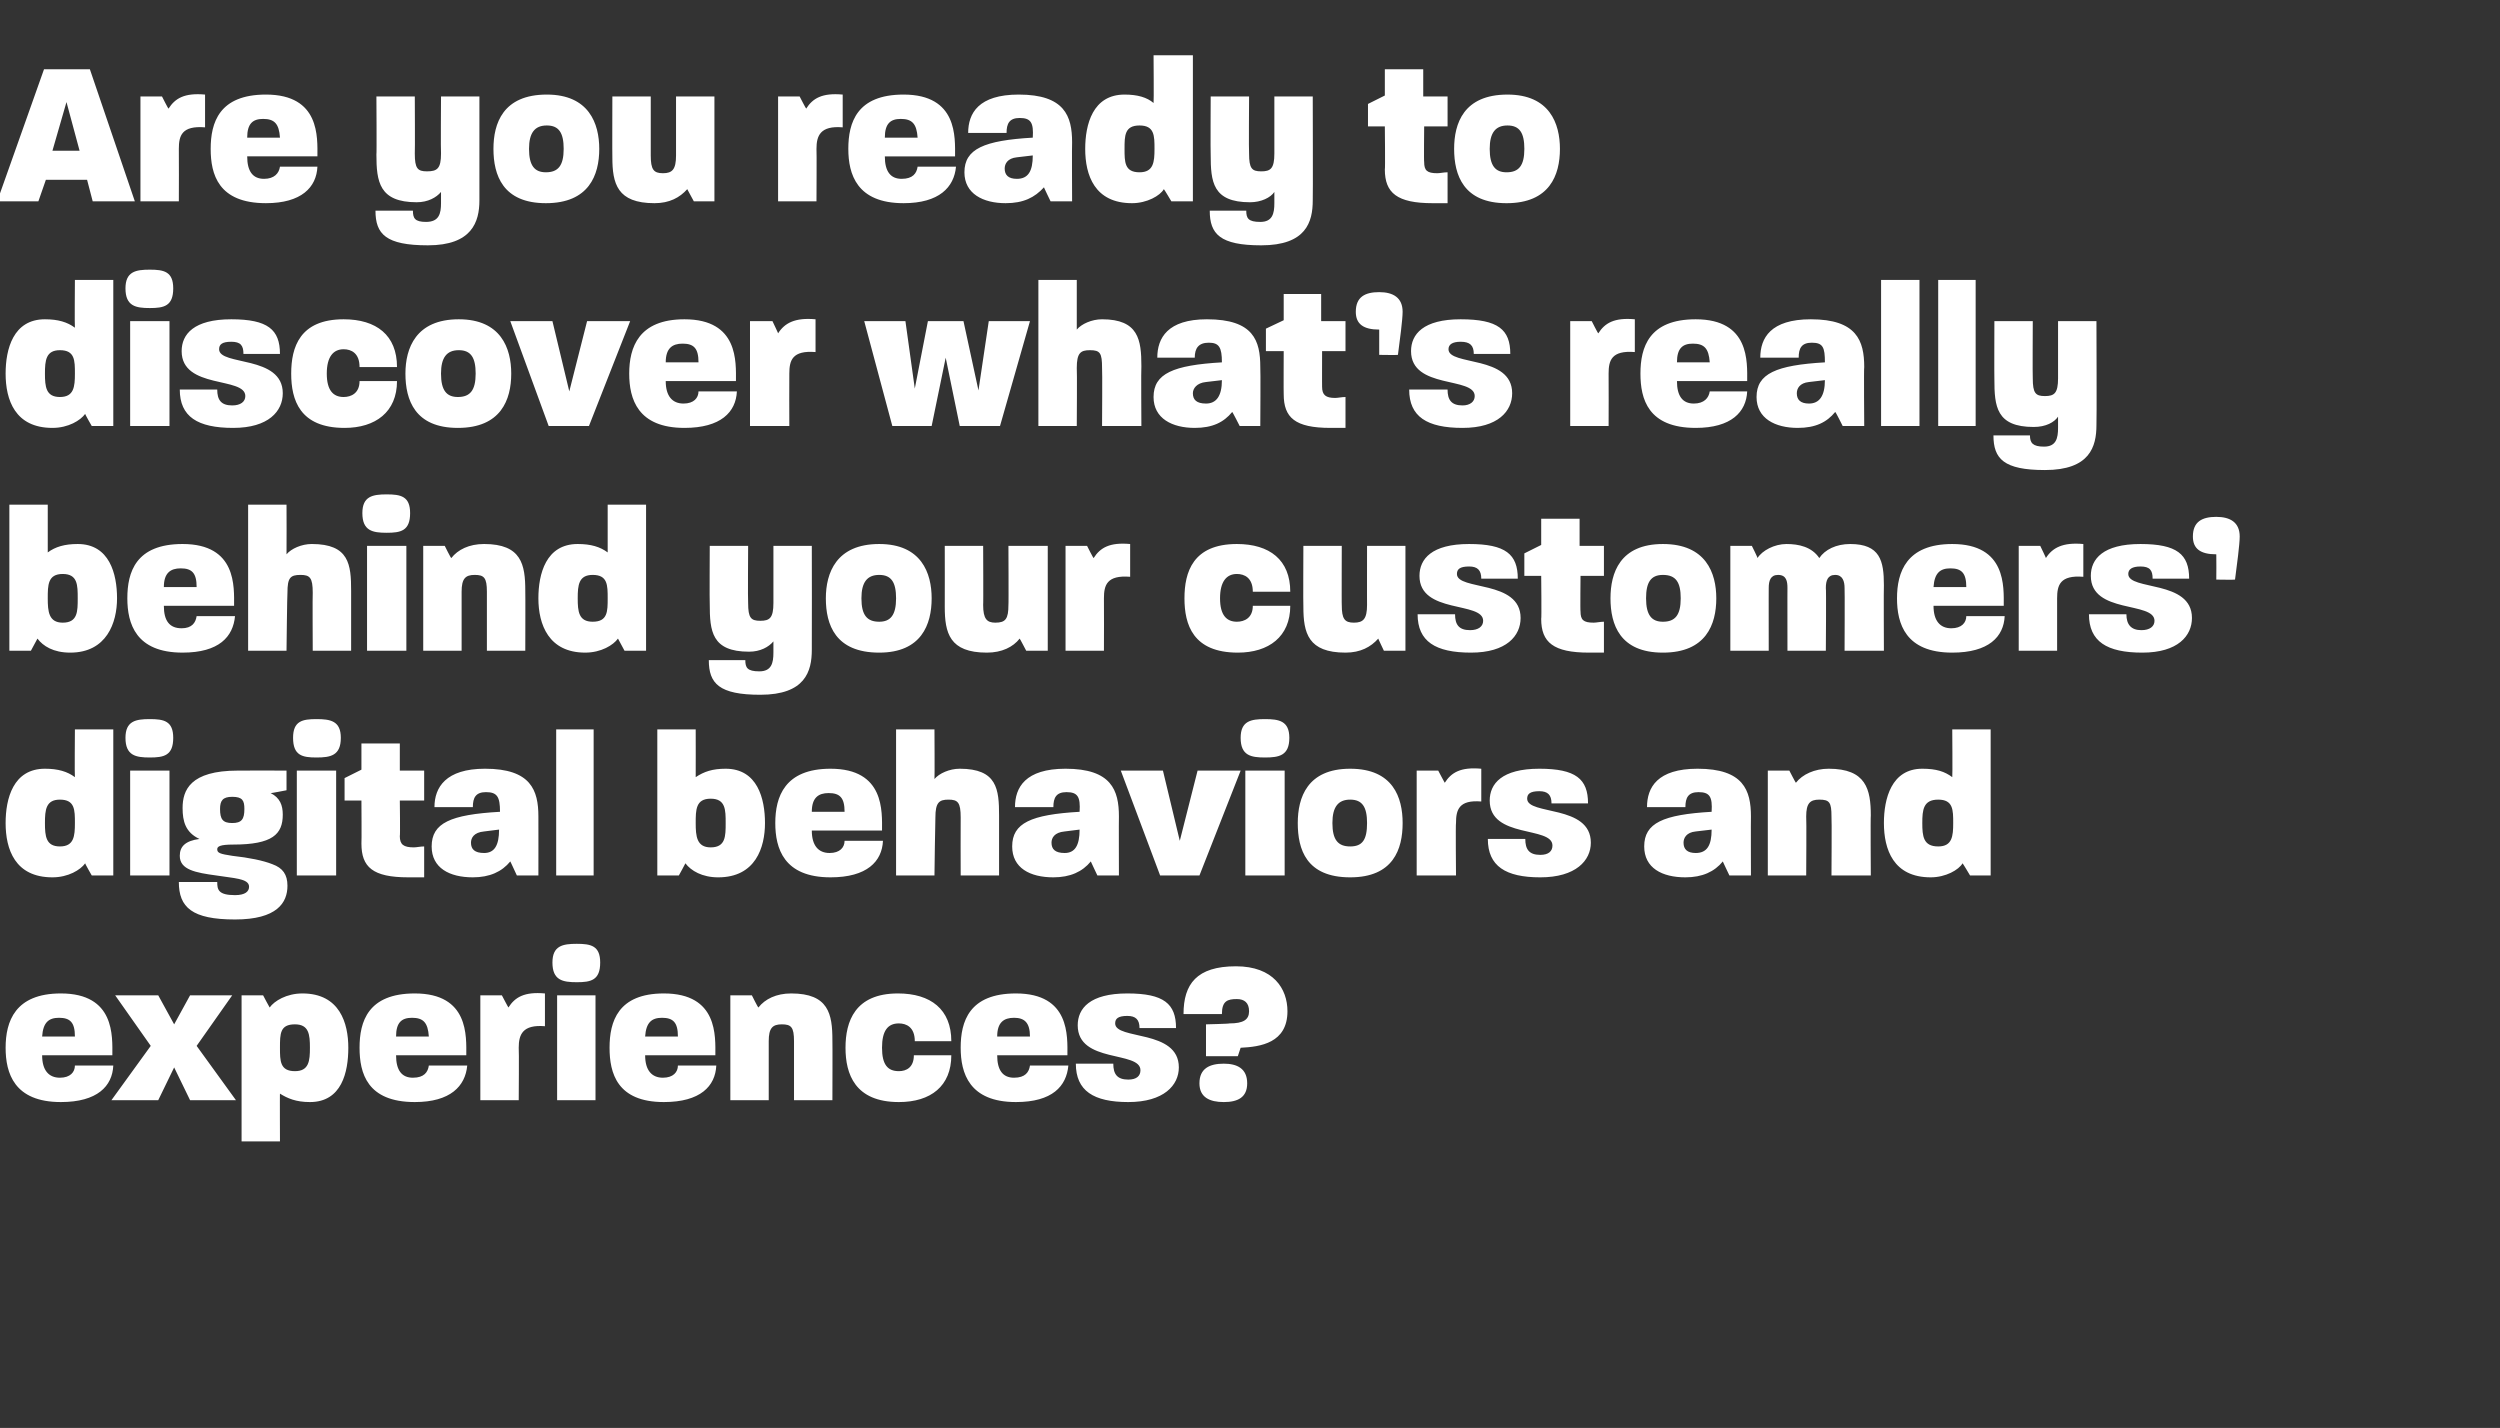
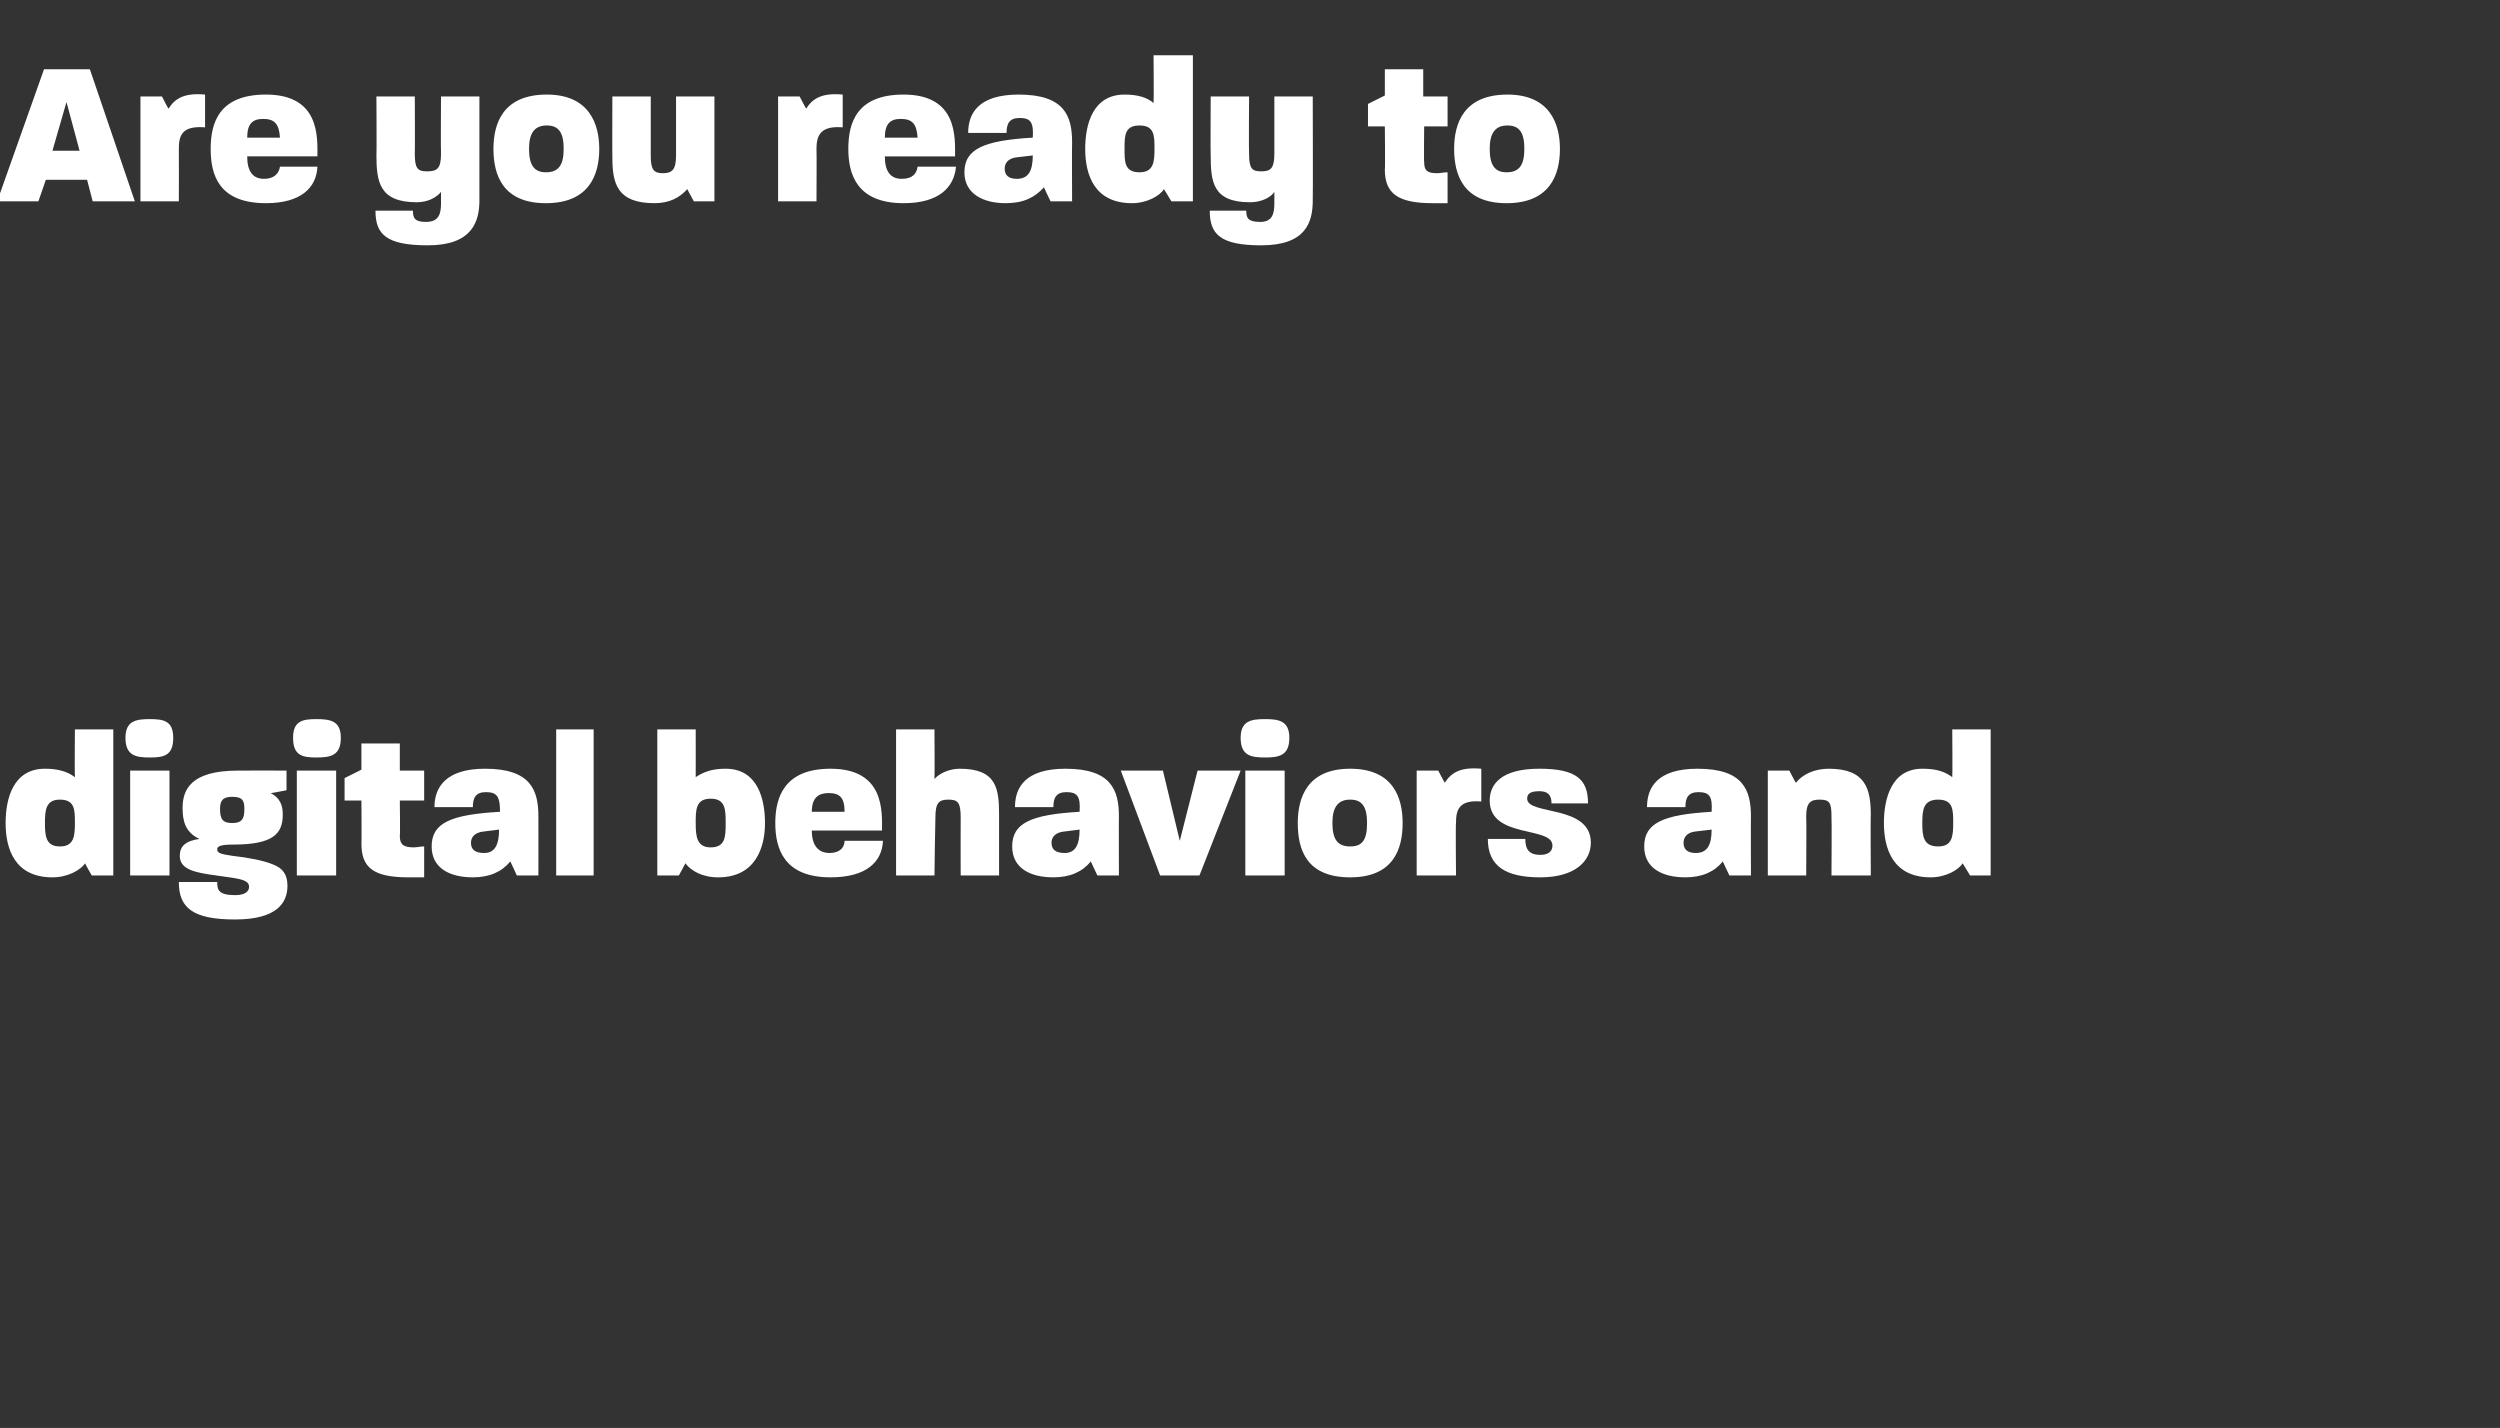
<svg xmlns="http://www.w3.org/2000/svg" version="1.1" width="267px" height="152.5px" viewBox="0 -5 267 152.5" style="top:-5px">
  <rect x="0" y="-5" width="267" height="152.5" fill="#333333" stroke="none" />
  <desc>Are you ready to discover what s really behind your customers digital behaviors and experiences</desc>
  <defs />
  <g id="Polygon52573">
-     <path d="m.6 106.9c0-2.8 1-5.8 5.9-5.8c5.8 0 5.5 4.6 5.5 6.6c0 0-7.5 0-7.5 0c0 1.6.7 2.4 1.9 2.4c1.1 0 1.6-.6 1.6-1.3c0 0 4.1 0 4.1 0c-.1 2.2-1.7 3.9-5.6 3.9c-5 0-5.9-3.1-5.9-5.8zm7.4-1.2c0-1.5-.5-2-1.7-2c-1.1 0-1.7.5-1.8 2c0 0 3.5 0 3.5 0zm8.1 1l-3.8-5.4l4.6 0l1.7 3.1l1.7-3.1l4.5 0l-3.8 5.4l4.2 5.8l-4.9 0l-1.7-3.5l-1.7 3.5l-5 0l4.2-5.8zm9.7-5.4l2.3 0c0 0 .68 1.3.7 1.3c.5-.7 1.8-1.5 3.5-1.5c4 0 4.9 3.2 4.9 5.8c0 2.6-.7 5.8-4.1 5.8c-1.5 0-2.4-.4-3.2-.9c-.02-.05 0 5.1 0 5.1l-4.1 0l0-15.6zm5.7 8.1c1.5 0 1.6-1.1 1.6-2.5c0-1.4-.1-2.5-1.6-2.5c-1.6 0-1.6 1-1.6 2.5c0 1.4 0 2.5 1.6 2.5zm6.9-2.5c0-2.8.9-5.8 5.9-5.8c5.8 0 5.5 4.6 5.5 6.6c0 0-7.5 0-7.5 0c0 1.6.6 2.4 1.8 2.4c1.2 0 1.6-.6 1.7-1.3c0 0 4.1 0 4.1 0c-.2 2.2-1.8 3.9-5.6 3.9c-5.1 0-5.9-3.1-5.9-5.8zm7.4-1.2c-.1-1.5-.6-2-1.8-2c-1.1 0-1.7.5-1.7 2c0 0 3.5 0 3.5 0zm5.5-4.4l2.3 0c0 0 .7 1.34.7 1.3c.7-1.1 1.7-1.7 3.9-1.5c0 0 0 3.5 0 3.5c-2.4-.2-2.8.9-2.8 2.3c.04.01 0 5.6 0 5.6l-4.1 0l0-11.2zm8.2 0l4.1 0l0 11.2l-4.1 0l0-11.2zm2.1-5.5c1.5 0 2.5.2 2.5 2c0 1.9-1 2.1-2.5 2.1c-1.5 0-2.6-.2-2.6-2.1c0-1.8 1.1-2 2.6-2zm3.5 11.1c0-2.8.9-5.8 5.8-5.8c5.8 0 5.5 4.6 5.5 6.6c0 0-7.5 0-7.5 0c0 1.6.7 2.4 1.9 2.4c1.1 0 1.6-.6 1.6-1.3c0 0 4.1 0 4.1 0c-.1 2.2-1.7 3.9-5.6 3.9c-5 0-5.8-3.1-5.8-5.8zm7.3-1.2c0-1.5-.5-2-1.7-2c-1.1 0-1.7.5-1.8 2c0 0 3.5 0 3.5 0zm5.6-4.4l2.3 0c0 0 .66 1.34.7 1.3c.7-.9 1.9-1.5 3.5-1.5c4 0 4.4 2.2 4.4 5c.02-.02 0 6.4 0 6.4l-4.1 0c0 0 .01-6.27 0-6.3c0-1.5-.3-1.8-1.3-1.8c-1 0-1.4.4-1.4 1.8c0 .03 0 6.3 0 6.3l-4.1 0l0-11.2zm12.3 5.6c0-2.8 1-5.8 5.6-5.8c3.5 0 5.7 1.7 5.7 5.1c0 0-3.9 0-3.9 0c0-1.5-.9-1.9-1.7-1.9c-1.2 0-1.8.8-1.8 2.6c0 1.8.6 2.5 1.8 2.5c.8 0 1.6-.4 1.6-1.7c0 0 4 0 4 0c0 3.3-2.2 5-5.6 5c-4.7 0-5.7-3-5.7-5.8zm12.3 0c0-2.8.9-5.8 5.9-5.8c5.8 0 5.5 4.6 5.5 6.6c0 0-7.5 0-7.5 0c0 1.6.6 2.4 1.8 2.4c1.2 0 1.6-.6 1.7-1.3c0 0 4.1 0 4.1 0c-.2 2.2-1.7 3.9-5.6 3.9c-5 0-5.9-3.1-5.9-5.8zm7.4-1.2c0-1.5-.6-2-1.7-2c-1.1 0-1.8.5-1.8 2c0 0 3.5 0 3.5 0zm4.9 2.9c0 0 4 0 4 0c0 1.1.4 1.7 1.6 1.7c.9 0 1.3-.4 1.3-1c0-2.1-6.7-.7-6.7-4.8c0-1.8 1.3-3.4 5.3-3.4c3.9 0 5.2 1.1 5.2 3.7c0 0-3.9 0-3.9 0c0-.9-.4-1.3-1.3-1.3c-1 0-1.3.3-1.3.8c0 1.8 6.8.6 6.8 4.7c0 1.9-1.6 3.7-5.4 3.7c-3.7 0-5.6-1.2-5.6-4.1zm13.9-4.2c0 0 2.54-.06 2.5-.1c1.5 0 2.1-.4 2.1-1.3c0-.9-.5-1.3-1.3-1.3c-1 0-1.6.2-1.6 1.6c0 0-4.1 0-4.1 0c0-3.2 1.4-5.1 5.6-5.1c4 0 5.5 2.4 5.5 4.8c0 3.4-2.9 3.8-5 3.9c-.02.03-.3.9-.3.9l-3.4 0l0-3.4zm1.9 4.2c1.4 0 2.5.5 2.5 2.1c0 1.5-1 2-2.5 2c-1.5 0-2.6-.5-2.6-2c0-1.6 1.1-2.1 2.6-2.1z" stroke="none" fill="#fff" />
-   </g>
+     </g>
  <g id="Polygon52572">
    <path d="m.6 82.9c0-2.6.8-5.8 4.2-5.8c1.4 0 2.4.3 3.2.9c-.04.01 0-5.1 0-5.1l4.1 0l0 15.6l-2.3 0c0 0-.74-1.28-.7-1.3c-.5.7-1.8 1.5-3.5 1.5c-4 0-5-3-5-5.8zm5.8 2.5c1.5 0 1.6-1.1 1.6-2.5c0-1.4 0-2.5-1.6-2.5c-1.5 0-1.6 1.1-1.6 2.5c0 1.4.1 2.5 1.6 2.5zm7.5-8.1l4.2 0l0 11.2l-4.2 0l0-11.2zm2.1-5.5c1.5 0 2.5.2 2.5 2c0 1.9-1 2.1-2.5 2.1c-1.5 0-2.6-.2-2.6-2.1c0-1.8 1.1-2 2.6-2zm3.1 17.4c0 0 4.1 0 4.1 0c0 .8.1 1.4 1.9 1.4c1.1 0 1.5-.4 1.5-.9c0-.9-1.7-.9-3.5-1.2c-2.2-.3-3.9-.6-3.9-2.1c0-1 .6-1.6 2.1-1.8c-1.5-.7-1.8-1.9-1.8-3.3c0-1.9.8-4 5.9-4c.01-.02 5.2 0 5.2 0l0 2.1c0 0-1.74.34-1.7.3c1 .5 1.3 1.3 1.3 2.3c0 2.1-1.1 3.2-5.3 3.2c-1.4 0-1.7.2-1.7.5c0 .4.3.5 1.6.7c1.8.2 3.3.5 4.3.9c1.1.4 1.6 1.1 1.6 2.3c0 1.8-1.1 3.6-5.6 3.6c-4.6 0-6-1.3-6-4zm5.7-6.3c1 0 1.3-.4 1.3-1.5c0-.9-.2-1.3-1.3-1.3c-1 0-1.3.4-1.3 1.3c0 1.1.3 1.5 1.3 1.5zm6.9-5.6l4.2 0l0 11.2l-4.2 0l0-11.2zm2.1-5.5c1.5 0 2.6.2 2.6 2c0 1.9-1.1 2.1-2.6 2.1c-1.5 0-2.5-.2-2.5-2.1c0-1.8 1-2 2.5-2zm4.8 13.3c.03.03 0-4.6 0-4.6l-1.8 0l0-2.4l1.8-.9l0-2.8l4.1 0l0 2.9l2.6 0l0 3.2l-2.6 0c0 0 .05 3.82 0 3.8c0 .9.4 1.2 1.5 1.2c.3 0 .7-.1 1.1-.1c0 0 0 3.3 0 3.3c-.6 0-1.1 0-1.7 0c-3.8 0-5-1.1-5-3.6zm7.5.3c0-2.5 2-3.4 7.3-3.7c0-1.6-.3-2.1-1.5-2.1c-1.1 0-1.4.6-1.4 1.6c0 0-4.1 0-4.1 0c0-2.1 1.2-4.1 5.4-4.1c4.9 0 5.7 2.3 5.7 5.1c.01-.01 0 6.3 0 6.3l-2.3 0c0 0-.71-1.54-.7-1.5c-.9 1.1-2.2 1.7-4 1.7c-2.5 0-4.4-1-4.4-3.3zm5.6.7c1.1 0 1.6-.8 1.6-2.5c0 0-1.6.2-1.6.2c-1.1.1-1.4.7-1.4 1.2c0 .7.4 1.1 1.4 1.1zm7.7-13.2l4 0l0 15.6l-4 0l0-15.6zm13.8 14.3c.01.02-.7 1.3-.7 1.3l-2.3 0l0-15.6l4.1 0c0 0 .01 5.11 0 5.1c.9-.6 1.8-.9 3.2-.9c3.4 0 4.2 3.2 4.2 5.8c0 2.6-1 5.8-5 5.8c-1.7 0-2.9-.7-3.5-1.5zm2.7-1.7c1.6 0 1.6-1.2 1.6-2.6c0-1.4 0-2.6-1.6-2.6c-1.6 0-1.6 1.2-1.6 2.6c0 1.4.1 2.6 1.6 2.6zm6.9-2.6c0-2.8 1-5.8 5.9-5.8c5.8 0 5.5 4.6 5.5 6.6c0 0-7.5 0-7.5 0c0 1.6.7 2.4 1.9 2.4c1.1 0 1.6-.6 1.6-1.3c0 0 4.1 0 4.1 0c-.1 2.2-1.7 3.9-5.6 3.9c-5 0-5.9-3.1-5.9-5.8zm7.4-1.2c0-1.5-.5-2-1.7-2c-1.1 0-1.8.5-1.8 2c0 0 3.5 0 3.5 0zm5.5-8.8l4.1 0c0 0 .03 5.26 0 5.3c.5-.6 1.6-1.1 2.7-1.1c4 0 4.2 2.2 4.2 5c0 .04 0 6.4 0 6.4l-4.1 0c0 0-.02-6.18 0-6.2c0-1.6-.3-1.9-1.3-1.9c-1 0-1.4.3-1.4 1.9c-.02.02-.1 6.2-.1 6.2l-4.1 0l0-15.6zm12.4 12.5c0-2.5 2-3.4 7.2-3.7c.1-1.6-.2-2.1-1.4-2.1c-1.1 0-1.4.6-1.4 1.6c0 0-4.1 0-4.1 0c0-2.1 1.1-4.1 5.4-4.1c4.9 0 5.7 2.3 5.7 5.1c-.02-.01 0 6.3 0 6.3l-2.3 0c0 0-.73-1.54-.7-1.5c-.9 1.1-2.2 1.7-4 1.7c-2.5 0-4.4-1-4.4-3.3zm5.6.7c1.1 0 1.6-.8 1.6-2.5c0 0-1.6.2-1.6.2c-1.1.1-1.4.7-1.4 1.2c0 .7.4 1.1 1.4 1.1zm6-8.8l4.5 0l1.8 7.5l1.9-7.5l4.6 0l-4.4 11.2l-4.2 0l-4.2-11.2zm13.3 0l4.2 0l0 11.2l-4.2 0l0-11.2zm2.1-5.5c1.5 0 2.6.2 2.6 2c0 1.9-1.1 2.1-2.6 2.1c-1.5 0-2.6-.2-2.6-2.1c0-1.8 1.1-2 2.6-2zm3.5 11.1c0-2.7 1-5.8 5.6-5.8c4.6 0 5.6 3.1 5.6 5.8c0 2.8-1 5.8-5.6 5.8c-4.7 0-5.6-3-5.6-5.8zm5.6 2.5c1.3 0 1.8-.7 1.8-2.5c0-1.7-.5-2.5-1.8-2.5c-1.3 0-1.9.8-1.9 2.5c0 1.8.6 2.5 1.9 2.5zm7.1-8.1l2.3 0c0 0 .71 1.34.7 1.3c.7-1.1 1.7-1.7 3.9-1.5c0 0 0 3.5 0 3.5c-2.4-.2-2.7.9-2.7 2.3c-.05.01 0 5.6 0 5.6l-4.2 0l0-11.2zm7.6 7.3c0 0 4 0 4 0c0 1.1.4 1.7 1.6 1.7c.9 0 1.3-.4 1.3-1c0-2.1-6.7-.7-6.7-4.8c0-1.8 1.3-3.4 5.3-3.4c3.9 0 5.2 1.1 5.2 3.7c0 0-3.9 0-3.9 0c0-.9-.4-1.3-1.3-1.3c-1 0-1.3.3-1.3.8c0 1.8 6.8.6 6.8 4.7c0 1.9-1.6 3.7-5.4 3.7c-3.7 0-5.6-1.2-5.6-4.1zm16.7.8c0-2.5 2-3.4 7.2-3.7c.1-1.6-.2-2.1-1.4-2.1c-1.1 0-1.4.6-1.4 1.6c0 0-4.1 0-4.1 0c0-2.1 1.1-4.1 5.4-4.1c4.9 0 5.7 2.3 5.7 5.1c-.02-.01 0 6.3 0 6.3l-2.3 0c0 0-.74-1.54-.7-1.5c-.9 1.1-2.2 1.7-4 1.7c-2.5 0-4.4-1-4.4-3.3zm5.5.7c1.2 0 1.7-.8 1.7-2.5c0 0-1.7.2-1.7.2c-1 .1-1.3.7-1.3 1.2c0 .7.4 1.1 1.3 1.1zm7.7-8.8l2.3 0c0 0 .69 1.34.7 1.3c.7-.9 2-1.5 3.5-1.5c4 0 4.5 2.2 4.5 5c-.04-.02 0 6.4 0 6.4l-4.2 0c0 0 .04-6.27 0-6.3c0-1.5-.2-1.8-1.3-1.8c-1 0-1.4.4-1.4 1.8c.04.03 0 6.3 0 6.3l-4.1 0l0-11.2zm12.4 5.6c0-2.6.8-5.8 4.1-5.8c1.5 0 2.4.3 3.2.9c.04.01 0-5.1 0-5.1l4.1 0l0 15.6l-2.2 0c0 0-.76-1.28-.8-1.3c-.4.7-1.8 1.5-3.4 1.5c-4 0-5-3-5-5.8zm5.8 2.5c1.5 0 1.6-1.1 1.6-2.5c0-1.4 0-2.5-1.6-2.5c-1.6 0-1.7 1.1-1.7 2.5c0 1.4.1 2.5 1.7 2.5z" stroke="none" fill="#fff" />
  </g>
  <g id="Polygon52571">
-     <path d="m4 63.2c0 .02-.7 1.3-.7 1.3l-2.3 0l0-15.6l4.1 0c0 0 0 5.11 0 5.1c.8-.6 1.8-.9 3.2-.9c3.4 0 4.2 3.2 4.2 5.8c0 2.6-1.1 5.8-5 5.8c-1.8 0-2.9-.7-3.5-1.5zm2.7-1.7c1.6 0 1.6-1.2 1.6-2.6c0-1.4 0-2.6-1.6-2.6c-1.6 0-1.6 1.2-1.6 2.6c0 1.4.1 2.6 1.6 2.6zm6.9-2.6c0-2.8.9-5.8 5.9-5.8c5.8 0 5.5 4.6 5.5 6.6c0 0-7.5 0-7.5 0c0 1.6.6 2.4 1.9 2.4c1.1 0 1.5-.6 1.6-1.3c0 0 4.1 0 4.1 0c-.2 2.2-1.7 3.9-5.6 3.9c-5 0-5.9-3.1-5.9-5.8zm7.4-1.2c0-1.5-.5-2-1.7-2c-1.1 0-1.8.5-1.8 2c0 0 3.5 0 3.5 0zm5.5-8.8l4.1 0c0 0 .02 5.26 0 5.3c.5-.6 1.6-1.1 2.7-1.1c4 0 4.2 2.2 4.2 5c-.01.04 0 6.4 0 6.4l-4.1 0c0 0-.03-6.18 0-6.2c0-1.6-.3-1.9-1.3-1.9c-1.1 0-1.4.3-1.4 1.9c-.03.02-.1 6.2-.1 6.2l-4.1 0l0-15.6zm12.7 4.4l4.2 0l0 11.2l-4.2 0l0-11.2zm2.1-5.5c1.5 0 2.5.2 2.5 2c0 1.9-1 2.1-2.5 2.1c-1.5 0-2.6-.2-2.6-2.1c0-1.8 1.1-2 2.6-2zm3.9 5.5l2.3 0c0 0 .66 1.34.7 1.3c.7-.9 1.9-1.5 3.5-1.5c4 0 4.4 2.2 4.4 5c.02-.02 0 6.4 0 6.4l-4.1 0c0 0 .01-6.27 0-6.3c0-1.5-.3-1.8-1.3-1.8c-1 0-1.4.4-1.4 1.8c0 .03 0 6.3 0 6.3l-4.1 0l0-11.2zm12.3 5.6c0-2.6.8-5.8 4.2-5.8c1.4 0 2.4.3 3.2.9c0 .01 0-5.1 0-5.1l4.1 0l0 15.6l-2.3 0c0 0-.7-1.28-.7-1.3c-.5.7-1.8 1.5-3.5 1.5c-3.9 0-5-3-5-5.8zm5.8 2.5c1.6 0 1.6-1.1 1.6-2.5c0-1.4 0-2.5-1.6-2.5c-1.5 0-1.6 1.1-1.6 2.5c0 1.4.1 2.5 1.6 2.5zm12.4 4.1c0 0 3.9 0 3.9 0c0 .8.2 1.2 1.5 1.2c1.3 0 1.5-.9 1.5-2c0 0 0-1.2 0-1.2c-.5.6-1.4 1.1-2.6 1.1c-4 0-4.2-2.2-4.2-5.1c-.03.03 0-6.2 0-6.2l4.1 0c0 0-.04 6.05 0 6.1c0 1.6.3 1.9 1.3 1.9c1 0 1.4-.3 1.4-1.9c-.01-.05 0-6.1 0-6.1l4.1 0c0 0 .02 11.09 0 11.1c0 2.3-.7 4.8-5.5 4.8c-4.4 0-5.5-1.2-5.5-3.7zm12.5-6.6c0-2.7 1.1-5.8 5.7-5.8c4.5 0 5.6 3.1 5.6 5.8c0 2.8-1.1 5.8-5.6 5.8c-4.7 0-5.7-3-5.7-5.8zm5.7 2.5c1.2 0 1.8-.7 1.8-2.5c0-1.7-.5-2.5-1.8-2.5c-1.3 0-1.9.8-1.9 2.5c0 1.8.6 2.5 1.9 2.5zm7-1.6c.01.01 0-6.5 0-6.5l4.1 0c0 0 .03 6.34 0 6.3c0 1.5.4 1.9 1.3 1.9c1.1 0 1.4-.4 1.4-1.9c.03.04 0-6.3 0-6.3l4.2 0l0 11.2l-2.3 0c0 0-.7-1.34-.7-1.3c-.7.9-1.9 1.5-3.5 1.5c-4 0-4.5-2.1-4.5-4.9zm12.9-6.5l2.3 0c0 0 .67 1.34.7 1.3c.7-1.1 1.7-1.7 3.9-1.5c0 0 0 3.5 0 3.5c-2.5-.2-2.8.9-2.8 2.3c.02.01 0 5.6 0 5.6l-4.1 0l0-11.2zm12.7 5.6c0-2.8.9-5.8 5.6-5.8c3.5 0 5.7 1.7 5.7 5.1c0 0-4 0-4 0c0-1.5-.9-1.9-1.7-1.9c-1.1 0-1.8.8-1.8 2.6c0 1.8.7 2.5 1.8 2.5c.8 0 1.7-.4 1.7-1.7c0 0 4 0 4 0c0 3.3-2.3 5-5.6 5c-4.8 0-5.7-3-5.7-5.8zm12.7.9c-.03.01 0-6.5 0-6.5l4.1 0c0 0-.02 6.34 0 6.3c0 1.5.3 1.9 1.3 1.9c1 0 1.4-.4 1.4-1.9c-.01.04 0-6.3 0-6.3l4.1 0l0 11.2l-2.3 0c0 0-.64-1.34-.6-1.3c-.8.9-1.9 1.5-3.5 1.5c-4 0-4.5-2.1-4.5-4.9zm12.2.8c0 0 4 0 4 0c0 1.1.4 1.7 1.6 1.7c.9 0 1.4-.4 1.4-1c0-2.1-6.8-.7-6.8-4.8c0-1.8 1.3-3.4 5.3-3.4c3.9 0 5.2 1.1 5.2 3.7c0 0-3.9 0-3.9 0c0-.9-.4-1.3-1.3-1.3c-1 0-1.3.3-1.3.8c0 1.8 6.8.6 6.8 4.7c0 1.9-1.5 3.7-5.3 3.7c-3.8 0-5.7-1.2-5.7-4.1zm13.2.5c.05.03 0-4.6 0-4.6l-1.8 0l0-2.4l1.8-.9l0-2.8l4.1 0l0 2.9l2.6 0l0 3.2l-2.5 0c0 0-.04 3.82 0 3.8c0 .9.3 1.2 1.4 1.2c.3 0 .7-.1 1.1-.1c0 0 0 3.3 0 3.3c-.6 0-1.1 0-1.6 0c-3.8 0-5.1-1.1-5.1-3.6zm7.4-2.2c0-2.7 1-5.8 5.6-5.8c4.6 0 5.7 3.1 5.7 5.8c0 2.8-1.1 5.8-5.7 5.8c-4.6 0-5.6-3-5.6-5.8zm5.6 2.5c1.3 0 1.9-.7 1.9-2.5c0-1.7-.5-2.5-1.9-2.5c-1.3 0-1.8.8-1.8 2.5c0 1.8.6 2.5 1.8 2.5zm7.2-8.1l2.3 0c0 0 .65 1.3.6 1.3c.5-.8 1.8-1.5 3.1-1.5c1.3 0 2.7.3 3.5 1.5c.6-.9 1.8-1.5 3.3-1.5c3.2 0 3.6 1.8 3.6 4.4c-.03.03 0 7 0 7l-4.2 0c0 0 .03-6.73 0-6.7c0-.7-.2-1.4-1-1.4c-.8 0-1 .6-1 1.4c.05-.03 0 6.7 0 6.7l-4.1 0c0 0-.01-6.73 0-6.7c0-.7-.1-1.4-1-1.4c-.8 0-1 .6-1 1.4c-.01-.03 0 6.7 0 6.7l-4.1 0l0-11.2zm17.8 5.6c0-2.8 1-5.8 5.9-5.8c5.8 0 5.5 4.6 5.5 6.6c0 0-7.5 0-7.5 0c0 1.6.7 2.4 1.9 2.4c1.1 0 1.6-.6 1.6-1.3c0 0 4.1 0 4.1 0c-.1 2.2-1.7 3.9-5.6 3.9c-5 0-5.9-3.1-5.9-5.8zm7.4-1.2c0-1.5-.5-2-1.7-2c-1.1 0-1.7.5-1.8 2c0 0 3.5 0 3.5 0zm5.6-4.4l2.3 0c0 0 .65 1.34.6 1.3c.7-1.1 1.8-1.7 4-1.5c0 0 0 3.5 0 3.5c-2.5-.2-2.8.9-2.8 2.3c-.01.01 0 5.6 0 5.6l-4.1 0l0-11.2zm7.5 7.3c0 0 4 0 4 0c0 1.1.5 1.7 1.6 1.7c.9 0 1.4-.4 1.4-1c0-2.1-6.8-.7-6.8-4.8c0-1.8 1.3-3.4 5.3-3.4c3.9 0 5.2 1.1 5.2 3.7c0 0-3.9 0-3.9 0c0-.9-.3-1.3-1.3-1.3c-.9 0-1.3.3-1.3.8c0 1.8 6.8.6 6.8 4.7c0 1.9-1.5 3.7-5.3 3.7c-3.8 0-5.7-1.2-5.7-4.1zm11.1-8.3c0-1.6 1-2.1 2.5-2.1c1.5 0 2.5.6 2.5 2.1c0 .8-.3 3.1-.5 4.6c.02.03-2 0-2 0c0 0 .02-2.65 0-2.7c-1.7 0-2.5-.6-2.5-1.9z" stroke="none" fill="#fff" />
-   </g>
+     </g>
  <g id="Polygon52570">
-     <path d="m.6 34.9c0-2.6.8-5.8 4.2-5.8c1.4 0 2.4.3 3.2.9c-.04.01 0-5.1 0-5.1l4.1 0l0 15.6l-2.3 0c0 0-.74-1.28-.7-1.3c-.5.7-1.8 1.5-3.5 1.5c-4 0-5-3-5-5.8zm5.8 2.5c1.5 0 1.6-1.1 1.6-2.5c0-1.4 0-2.5-1.6-2.5c-1.5 0-1.6 1.1-1.6 2.5c0 1.4.1 2.5 1.6 2.5zm7.5-8.1l4.2 0l0 11.2l-4.2 0l0-11.2zm2.1-5.5c1.5 0 2.5.2 2.5 2c0 1.9-1 2.1-2.5 2.1c-1.5 0-2.6-.2-2.6-2.1c0-1.8 1.1-2 2.6-2zm3.2 12.8c0 0 4 0 4 0c0 1.1.4 1.7 1.6 1.7c.9 0 1.4-.4 1.4-1c0-2.1-6.8-.7-6.8-4.8c0-1.8 1.3-3.4 5.3-3.4c3.9 0 5.2 1.1 5.2 3.7c0 0-3.9 0-3.9 0c0-.9-.3-1.3-1.3-1.3c-1 0-1.3.3-1.3.8c0 1.8 6.8.6 6.8 4.7c0 1.9-1.5 3.7-5.3 3.7c-3.8 0-5.7-1.2-5.7-4.1zm11.9-1.7c0-2.8.9-5.8 5.6-5.8c3.5 0 5.7 1.7 5.7 5.1c0 0-4 0-4 0c0-1.5-.9-1.9-1.7-1.9c-1.1 0-1.8.8-1.8 2.6c0 1.8.7 2.5 1.8 2.5c.8 0 1.7-.4 1.7-1.7c0 0 4 0 4 0c0 3.3-2.3 5-5.6 5c-4.8 0-5.7-3-5.7-5.8zm12.2 0c0-2.7 1.1-5.8 5.7-5.8c4.5 0 5.6 3.1 5.6 5.8c0 2.8-1.1 5.8-5.7 5.8c-4.6 0-5.6-3-5.6-5.8zm5.6 2.5c1.3 0 1.9-.7 1.9-2.5c0-1.7-.5-2.5-1.8-2.5c-1.3 0-1.9.8-1.9 2.5c0 1.8.6 2.5 1.8 2.5zm5.6-8.1l4.5 0l1.8 7.5l1.9-7.5l4.6 0l-4.4 11.2l-4.3 0l-4.1-11.2zm12.7 5.6c0-2.8 1-5.8 5.9-5.8c5.8 0 5.5 4.6 5.5 6.6c0 0-7.5 0-7.5 0c0 1.6.7 2.4 1.9 2.4c1.1 0 1.6-.6 1.6-1.3c0 0 4.1 0 4.1 0c-.1 2.2-1.7 3.9-5.6 3.9c-5 0-5.9-3.1-5.9-5.8zm7.4-1.2c0-1.5-.5-2-1.7-2c-1.1 0-1.8.5-1.8 2c0 0 3.5 0 3.5 0zm5.5-4.4l2.4 0c0 0 .64 1.34.6 1.3c.7-1.1 1.8-1.7 4-1.5c0 0 0 3.5 0 3.5c-2.5-.2-2.8.9-2.8 2.3c-.02.01 0 5.6 0 5.6l-4.2 0l0-11.2zm12.2 0l4.4 0l1 7.2l1.4-7.2l3.8 0l1.6 7.4l1.1-7.4l4.4 0l-3.2 11.2l-4.3 0l-1.5-7.3l-1.5 7.3l-4.2 0l-3-11.2zm18.6-4.4l4.1 0c0 0-.01 5.26 0 5.3c.5-.6 1.6-1.1 2.7-1.1c3.9 0 4.2 2.2 4.2 5c-.04.04 0 6.4 0 6.4l-4.2 0c0 0 .04-6.18 0-6.2c0-1.6-.2-1.9-1.3-1.9c-1 0-1.4.3-1.4 1.9c.04.02 0 6.2 0 6.2l-4.1 0l0-15.6zm12.3 12.5c0-2.5 2.1-3.4 7.3-3.7c0-1.6-.3-2.1-1.4-2.1c-1.1 0-1.5.6-1.5 1.6c0 0-4 0-4 0c0-2.1 1.1-4.1 5.3-4.1c5 0 5.7 2.3 5.7 5.1c.04-.01 0 6.3 0 6.3l-2.2 0c0 0-.78-1.54-.8-1.5c-.9 1.1-2.1 1.7-4 1.7c-2.4 0-4.4-1-4.4-3.3zm5.6.7c1.1 0 1.7-.8 1.7-2.5c0 0-1.7.2-1.7.2c-1 .1-1.4.7-1.4 1.2c0 .7.4 1.1 1.4 1.1zm8.3-1c-.02.03 0-4.6 0-4.6l-1.9 0l0-2.4l1.9-.9l0-2.8l4 0l0 2.9l2.6 0l0 3.2l-2.5 0c0 0-.01 3.82 0 3.8c0 .9.4 1.2 1.4 1.2c.3 0 .7-.1 1.1-.1c0 0 0 3.3 0 3.3c-.5 0-1.1 0-1.6 0c-3.8 0-5-1.1-5-3.6zm7.7-8.8c0-1.6 1-2.1 2.5-2.1c1.5 0 2.5.6 2.5 2.1c0 .8-.3 3.1-.5 4.6c.01.03-2 0-2 0c0 0 .01-2.65 0-2.7c-1.7 0-2.5-.6-2.5-1.9zm5.7 8.3c0 0 4.1 0 4.1 0c0 1.1.4 1.7 1.6 1.7c.8 0 1.3-.4 1.3-1c0-2.1-6.8-.7-6.8-4.8c0-1.8 1.3-3.4 5.3-3.4c4 0 5.3 1.1 5.3 3.7c0 0-3.9 0-3.9 0c0-.9-.4-1.3-1.4-1.3c-.9 0-1.3.3-1.3.8c0 1.8 6.8.6 6.8 4.7c0 1.9-1.5 3.7-5.3 3.7c-3.8 0-5.7-1.2-5.7-4.1zm17.2-7.3l2.3 0c0 0 .67 1.34.7 1.3c.7-1.1 1.7-1.7 3.9-1.5c0 0 0 3.5 0 3.5c-2.5-.2-2.8.9-2.8 2.3c.02.01 0 5.6 0 5.6l-4.1 0l0-11.2zm7.5 5.6c0-2.8.9-5.8 5.9-5.8c5.8 0 5.5 4.6 5.5 6.6c0 0-7.5 0-7.5 0c0 1.6.6 2.4 1.8 2.4c1.1 0 1.6-.6 1.7-1.3c0 0 4 0 4 0c-.1 2.2-1.7 3.9-5.5 3.9c-5.1 0-5.9-3.1-5.9-5.8zm7.4-1.2c-.1-1.5-.6-2-1.8-2c-1.1 0-1.7.5-1.7 2c0 0 3.5 0 3.5 0zm5 3.7c0-2.5 2.1-3.4 7.3-3.7c0-1.6-.2-2.1-1.4-2.1c-1.1 0-1.4.6-1.4 1.6c0 0-4.1 0-4.1 0c0-2.1 1.1-4.1 5.4-4.1c4.9 0 5.7 2.3 5.7 5.1c-.05-.01 0 6.3 0 6.3l-2.3 0c0 0-.76-1.54-.8-1.5c-.9 1.1-2.1 1.7-4 1.7c-2.4 0-4.4-1-4.4-3.3zm5.6.7c1.1 0 1.7-.8 1.7-2.5c0 0-1.7.2-1.7.2c-1 .1-1.3.7-1.3 1.2c0 .7.4 1.1 1.3 1.1zm7.7-13.2l4.1 0l0 15.6l-4.1 0l0-15.6zm6.1 0l4 0l0 15.6l-4 0l0-15.6zm5.9 16.6c0 0 3.9 0 3.9 0c0 .8.3 1.2 1.5 1.2c1.3 0 1.5-.9 1.5-2c0 0 0-1.2 0-1.2c-.4.6-1.3 1.1-2.6 1.1c-4 0-4.2-2.2-4.2-5.1c-.02.03 0-6.2 0-6.2l4.1 0c0 0-.03 6.05 0 6.1c0 1.6.3 1.9 1.3 1.9c1 0 1.4-.3 1.4-1.9c0-.05 0-6.1 0-6.1l4.1 0c0 0 .04 11.09 0 11.1c0 2.3-.7 4.8-5.5 4.8c-4.4 0-5.5-1.2-5.5-3.7z" stroke="none" fill="#fff" />
-   </g>
+     </g>
  <g id="Polygon52569">
    <path d="m4.7 2.4l4.9 0l4.8 14.1l-4.5 0l-.6-2.3l-4.4 0l-.8 2.3l-4.4 0l5-14.1zm3.8 8.7l-1.4-5.2l-1.5 5.2l2.9 0zm6.5-5.8l2.3 0c0 0 .67 1.34.7 1.3c.7-1.1 1.7-1.7 3.9-1.5c0 0 0 3.5 0 3.5c-2.5-.2-2.8.9-2.8 2.3c.02.01 0 5.6 0 5.6l-4.1 0l0-11.2zm7.5 5.6c0-2.8.9-5.8 5.9-5.8c5.8 0 5.5 4.6 5.5 6.6c0 0-7.5 0-7.5 0c0 1.6.6 2.4 1.8 2.4c1.1 0 1.6-.6 1.7-1.3c0 0 4 0 4 0c-.1 2.2-1.7 3.9-5.5 3.9c-5.1 0-5.9-3.1-5.9-5.8zm7.4-1.2c-.1-1.5-.6-2-1.8-2c-1.1 0-1.7.5-1.7 2c0 0 3.5 0 3.5 0zm10.2 7.8c0 0 4 0 4 0c0 .8.2 1.2 1.4 1.2c1.4 0 1.6-.9 1.6-2c0 0 0-1.2 0-1.2c-.5.6-1.4 1.1-2.6 1.1c-4 0-4.3-2.2-4.3-5.1c.04.03 0-6.2 0-6.2l4.1 0c0 0 .03 6.05 0 6.1c0 1.6.3 1.9 1.3 1.9c1.1 0 1.5-.3 1.5-1.9c-.04-.05 0-6.1 0-6.1l4.1 0c0 0-.01 11.09 0 11.1c0 2.3-.8 4.8-5.5 4.8c-4.5 0-5.6-1.2-5.6-3.7zm12.6-6.6c0-2.7 1-5.8 5.7-5.8c4.5 0 5.6 3.1 5.6 5.8c0 2.8-1.1 5.8-5.7 5.8c-4.6 0-5.6-3-5.6-5.8zm5.6 2.5c1.3 0 1.9-.7 1.9-2.5c0-1.7-.5-2.5-1.8-2.5c-1.3 0-1.9.8-1.9 2.5c0 1.8.6 2.5 1.8 2.5zm7.1-1.6c-.02.01 0-6.5 0-6.5l4.1 0c0 0 0 6.34 0 6.3c0 1.5.3 1.9 1.3 1.9c1 0 1.4-.4 1.4-1.9c0 .04 0-6.3 0-6.3l4.1 0l0 11.2l-2.2 0c0 0-.73-1.34-.7-1.3c-.8.9-1.9 1.5-3.5 1.5c-4 0-4.5-2.1-4.5-4.9zm17.7-6.5l2.3 0c0 0 .69 1.34.7 1.3c.7-1.1 1.7-1.7 3.9-1.5c0 0 0 3.5 0 3.5c-2.4-.2-2.8.9-2.8 2.3c.03.01 0 5.6 0 5.6l-4.1 0l0-11.2zm7.5 5.6c0-2.8.9-5.8 5.9-5.8c5.8 0 5.5 4.6 5.5 6.6c0 0-7.5 0-7.5 0c0 1.6.6 2.4 1.8 2.4c1.2 0 1.6-.6 1.7-1.3c0 0 4.1 0 4.1 0c-.2 2.2-1.8 3.9-5.6 3.9c-5 0-5.9-3.1-5.9-5.8zm7.4-1.2c-.1-1.5-.6-2-1.8-2c-1.1 0-1.7.5-1.7 2c0 0 3.5 0 3.5 0zm5 3.7c0-2.5 2.1-3.4 7.3-3.7c.1-1.6-.2-2.1-1.4-2.1c-1.1 0-1.4.6-1.4 1.6c0 0-4.1 0-4.1 0c0-2.1 1.1-4.1 5.4-4.1c4.9 0 5.7 2.3 5.7 5.1c-.03-.01 0 6.3 0 6.3l-2.3 0c0 0-.75-1.54-.7-1.5c-1 1.1-2.2 1.7-4.1 1.7c-2.4 0-4.4-1-4.4-3.3zm5.6.7c1.2 0 1.7-.8 1.7-2.5c0 0-1.7.2-1.7.2c-1 .1-1.3.7-1.3 1.2c0 .7.4 1.1 1.3 1.1zm7.3-3.2c0-2.6.8-5.8 4.2-5.8c1.4 0 2.4.3 3.1.9c.04.01 0-5.1 0-5.1l4.2 0l0 15.6l-2.3 0c0 0-.76-1.28-.8-1.3c-.4.7-1.8 1.5-3.4 1.5c-4 0-5-3-5-5.8zm5.8 2.5c1.5 0 1.6-1.1 1.6-2.5c0-1.4 0-2.5-1.6-2.5c-1.6 0-1.6 1.1-1.6 2.5c0 1.4 0 2.5 1.6 2.5zm7.5 4.1c0 0 3.9 0 3.9 0c0 .8.2 1.2 1.5 1.2c1.3 0 1.5-.9 1.5-2c0 0 0-1.2 0-1.2c-.4.6-1.4 1.1-2.6 1.1c-4 0-4.2-2.2-4.2-5.1c-.03.03 0-6.2 0-6.2l4.1 0c0 0-.04 6.05 0 6.1c0 1.6.3 1.9 1.3 1.9c1 0 1.4-.3 1.4-1.9c-.01-.05 0-6.1 0-6.1l4.1 0c0 0 .03 11.09 0 11.1c0 2.3-.7 4.8-5.5 4.8c-4.4 0-5.5-1.2-5.5-3.7zm18.7-4.4c.05.03 0-4.6 0-4.6l-1.8 0l0-2.4l1.8-.9l0-2.8l4.1 0l0 2.9l2.6 0l0 3.2l-2.5 0c0 0-.04 3.82 0 3.8c0 .9.3 1.2 1.4 1.2c.3 0 .7-.1 1.1-.1c0 0 0 3.3 0 3.3c-.6 0-1.1 0-1.6 0c-3.8 0-5.1-1.1-5.1-3.6zm7.4-2.2c0-2.7 1-5.8 5.7-5.8c4.5 0 5.6 3.1 5.6 5.8c0 2.8-1.1 5.8-5.7 5.8c-4.6 0-5.6-3-5.6-5.8zm5.6 2.5c1.3 0 1.9-.7 1.9-2.5c0-1.7-.5-2.5-1.8-2.5c-1.3 0-1.9.8-1.9 2.5c0 1.8.6 2.5 1.8 2.5z" stroke="none" fill="#fff" />
  </g>
</svg>